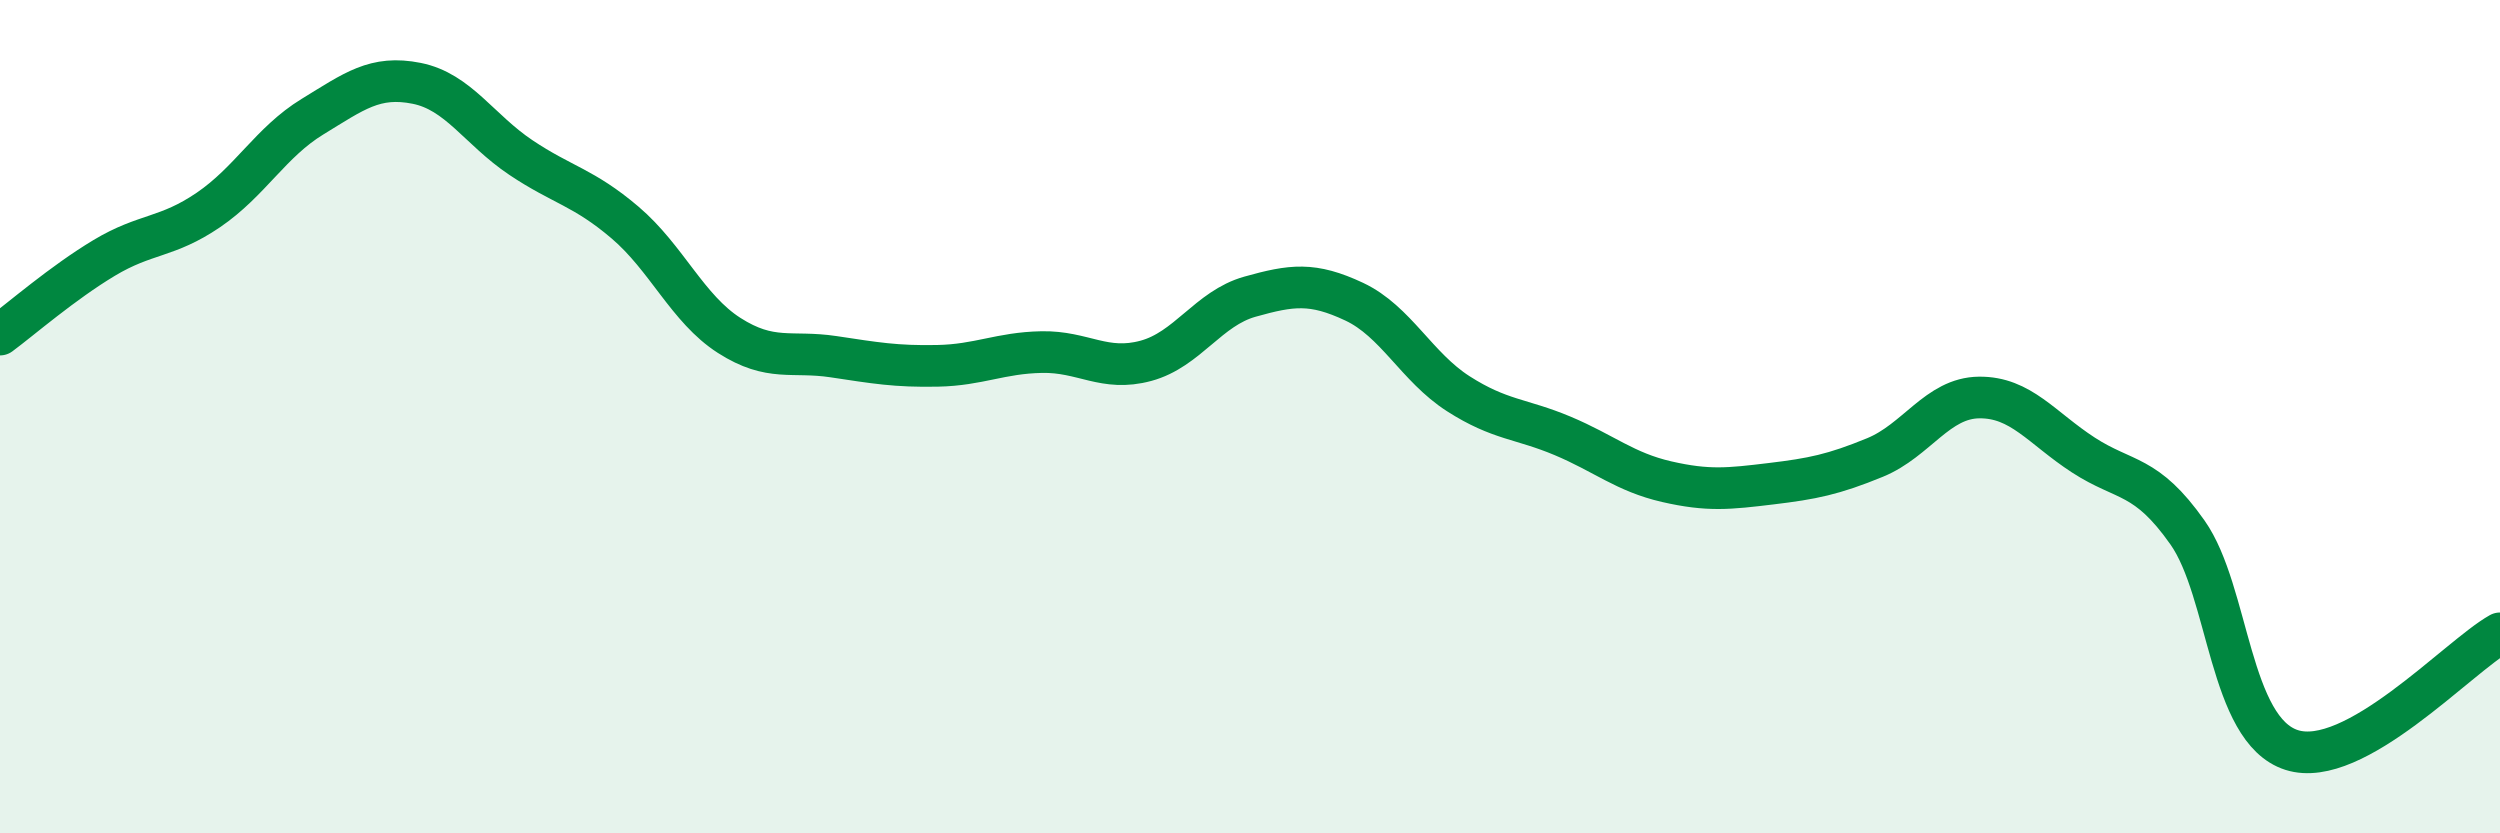
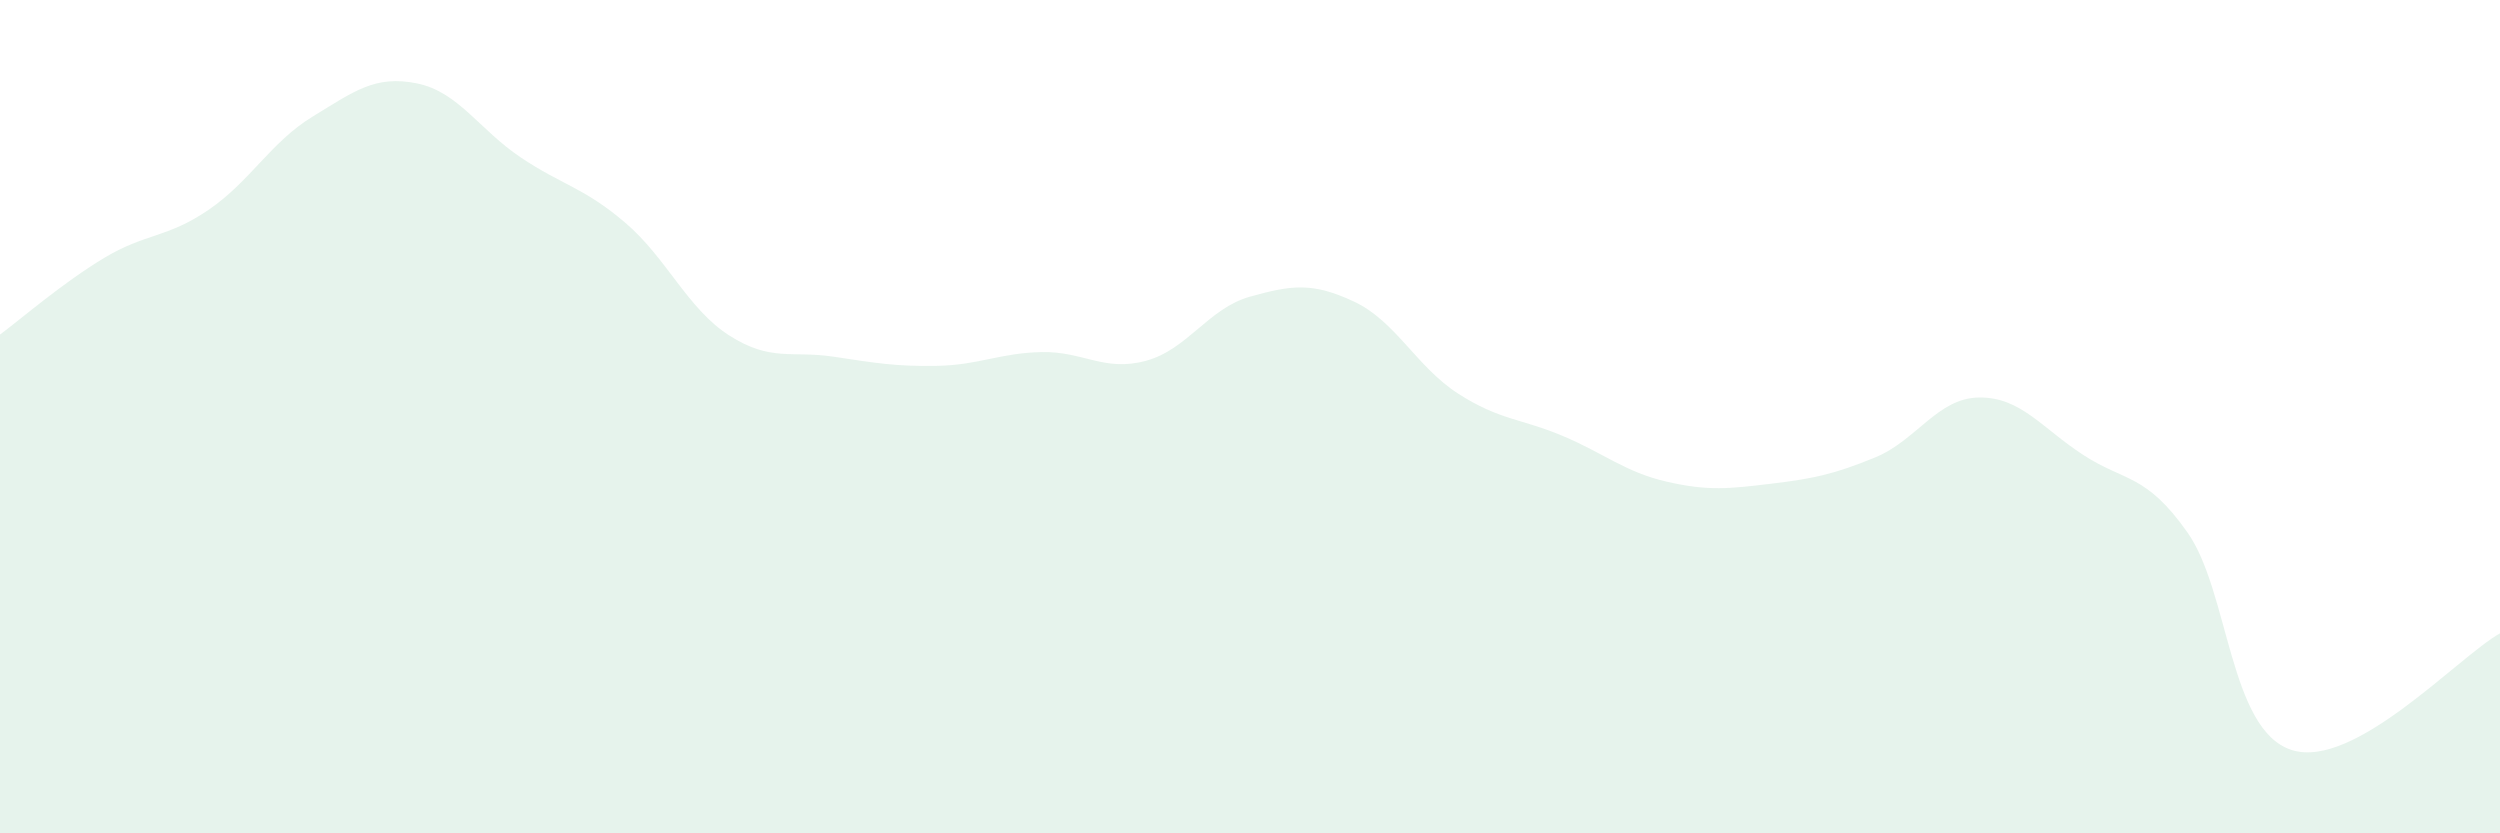
<svg xmlns="http://www.w3.org/2000/svg" width="60" height="20" viewBox="0 0 60 20">
  <path d="M 0,8.03 C 0.5,7.66 1.5,6.79 2.5,6.19 C 3.5,5.59 4,5.72 5,5.04 C 6,4.36 6.5,3.41 7.5,2.8 C 8.5,2.19 9,1.8 10,2 C 11,2.2 11.5,3.11 12.5,3.78 C 13.5,4.45 14,4.49 15,5.34 C 16,6.19 16.5,7.41 17.5,8.05 C 18.5,8.69 19,8.41 20,8.56 C 21,8.71 21.5,8.8 22.5,8.78 C 23.5,8.76 24,8.47 25,8.45 C 26,8.43 26.5,8.93 27.5,8.66 C 28.5,8.39 29,7.4 30,7.12 C 31,6.84 31.5,6.77 32.5,7.24 C 33.5,7.71 34,8.81 35,9.45 C 36,10.09 36.5,10.04 37.5,10.46 C 38.5,10.88 39,11.33 40,11.56 C 41,11.79 41.5,11.73 42.5,11.61 C 43.5,11.49 44,11.39 45,10.98 C 46,10.57 46.5,9.55 47.5,9.54 C 48.5,9.53 49,10.27 50,10.92 C 51,11.57 51.5,11.36 52.5,12.78 C 53.5,14.2 53.5,17.52 55,18 C 56.5,18.48 59,15.76 60,15.2L60 20L0 20Z" fill="#008740" opacity="0.1" stroke-linecap="round" stroke-linejoin="round" />
-   <path d="M 0,8.03 C 0.5,7.66 1.5,6.79 2.5,6.19 C 3.5,5.59 4,5.72 5,5.04 C 6,4.36 6.5,3.41 7.5,2.8 C 8.5,2.19 9,1.8 10,2 C 11,2.2 11.5,3.11 12.5,3.78 C 13.5,4.45 14,4.49 15,5.34 C 16,6.19 16.5,7.41 17.5,8.05 C 18.5,8.69 19,8.41 20,8.56 C 21,8.71 21.5,8.8 22.5,8.78 C 23.5,8.76 24,8.47 25,8.45 C 26,8.43 26.5,8.93 27.5,8.66 C 28.5,8.39 29,7.4 30,7.12 C 31,6.84 31.5,6.77 32.5,7.24 C 33.5,7.71 34,8.81 35,9.45 C 36,10.09 36.5,10.04 37.5,10.46 C 38.5,10.88 39,11.33 40,11.56 C 41,11.79 41.5,11.73 42.5,11.61 C 43.5,11.49 44,11.39 45,10.98 C 46,10.57 46.5,9.55 47.5,9.54 C 48.5,9.53 49,10.27 50,10.92 C 51,11.57 51.5,11.36 52.5,12.78 C 53.5,14.2 53.5,17.52 55,18 C 56.5,18.48 59,15.76 60,15.2" stroke="#008740" stroke-width="1" fill="none" stroke-linecap="round" stroke-linejoin="round" />
</svg>